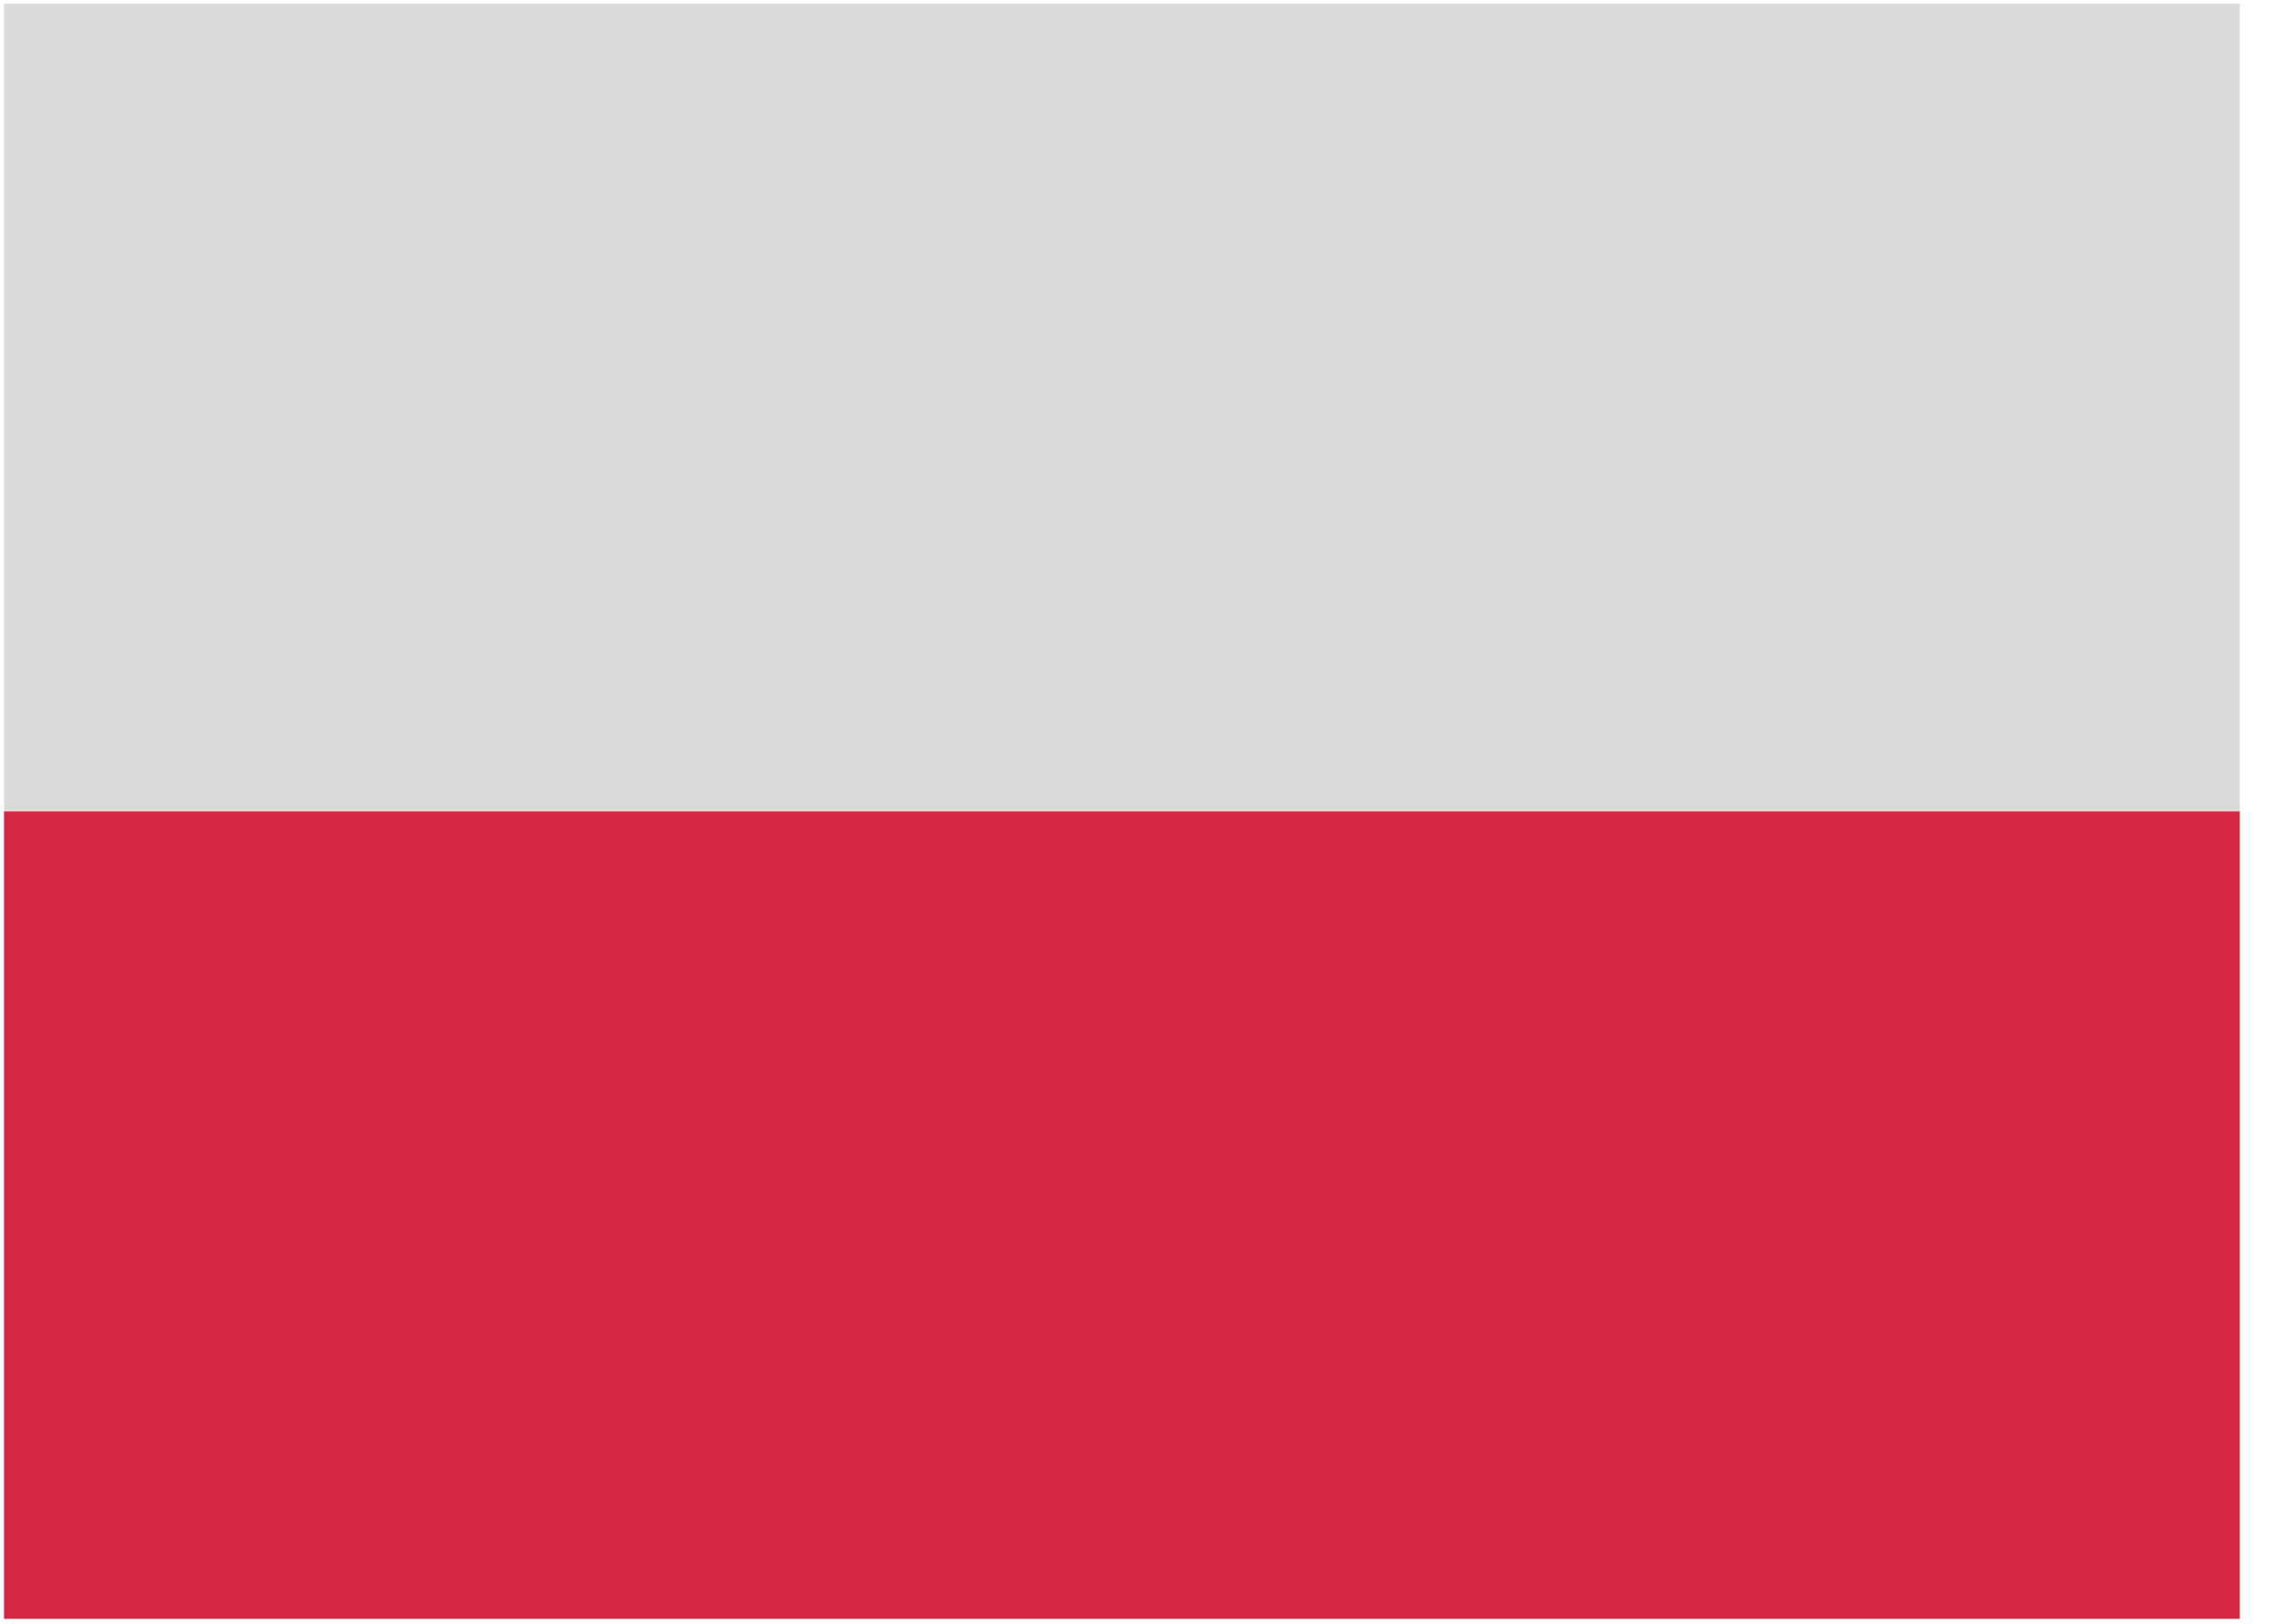
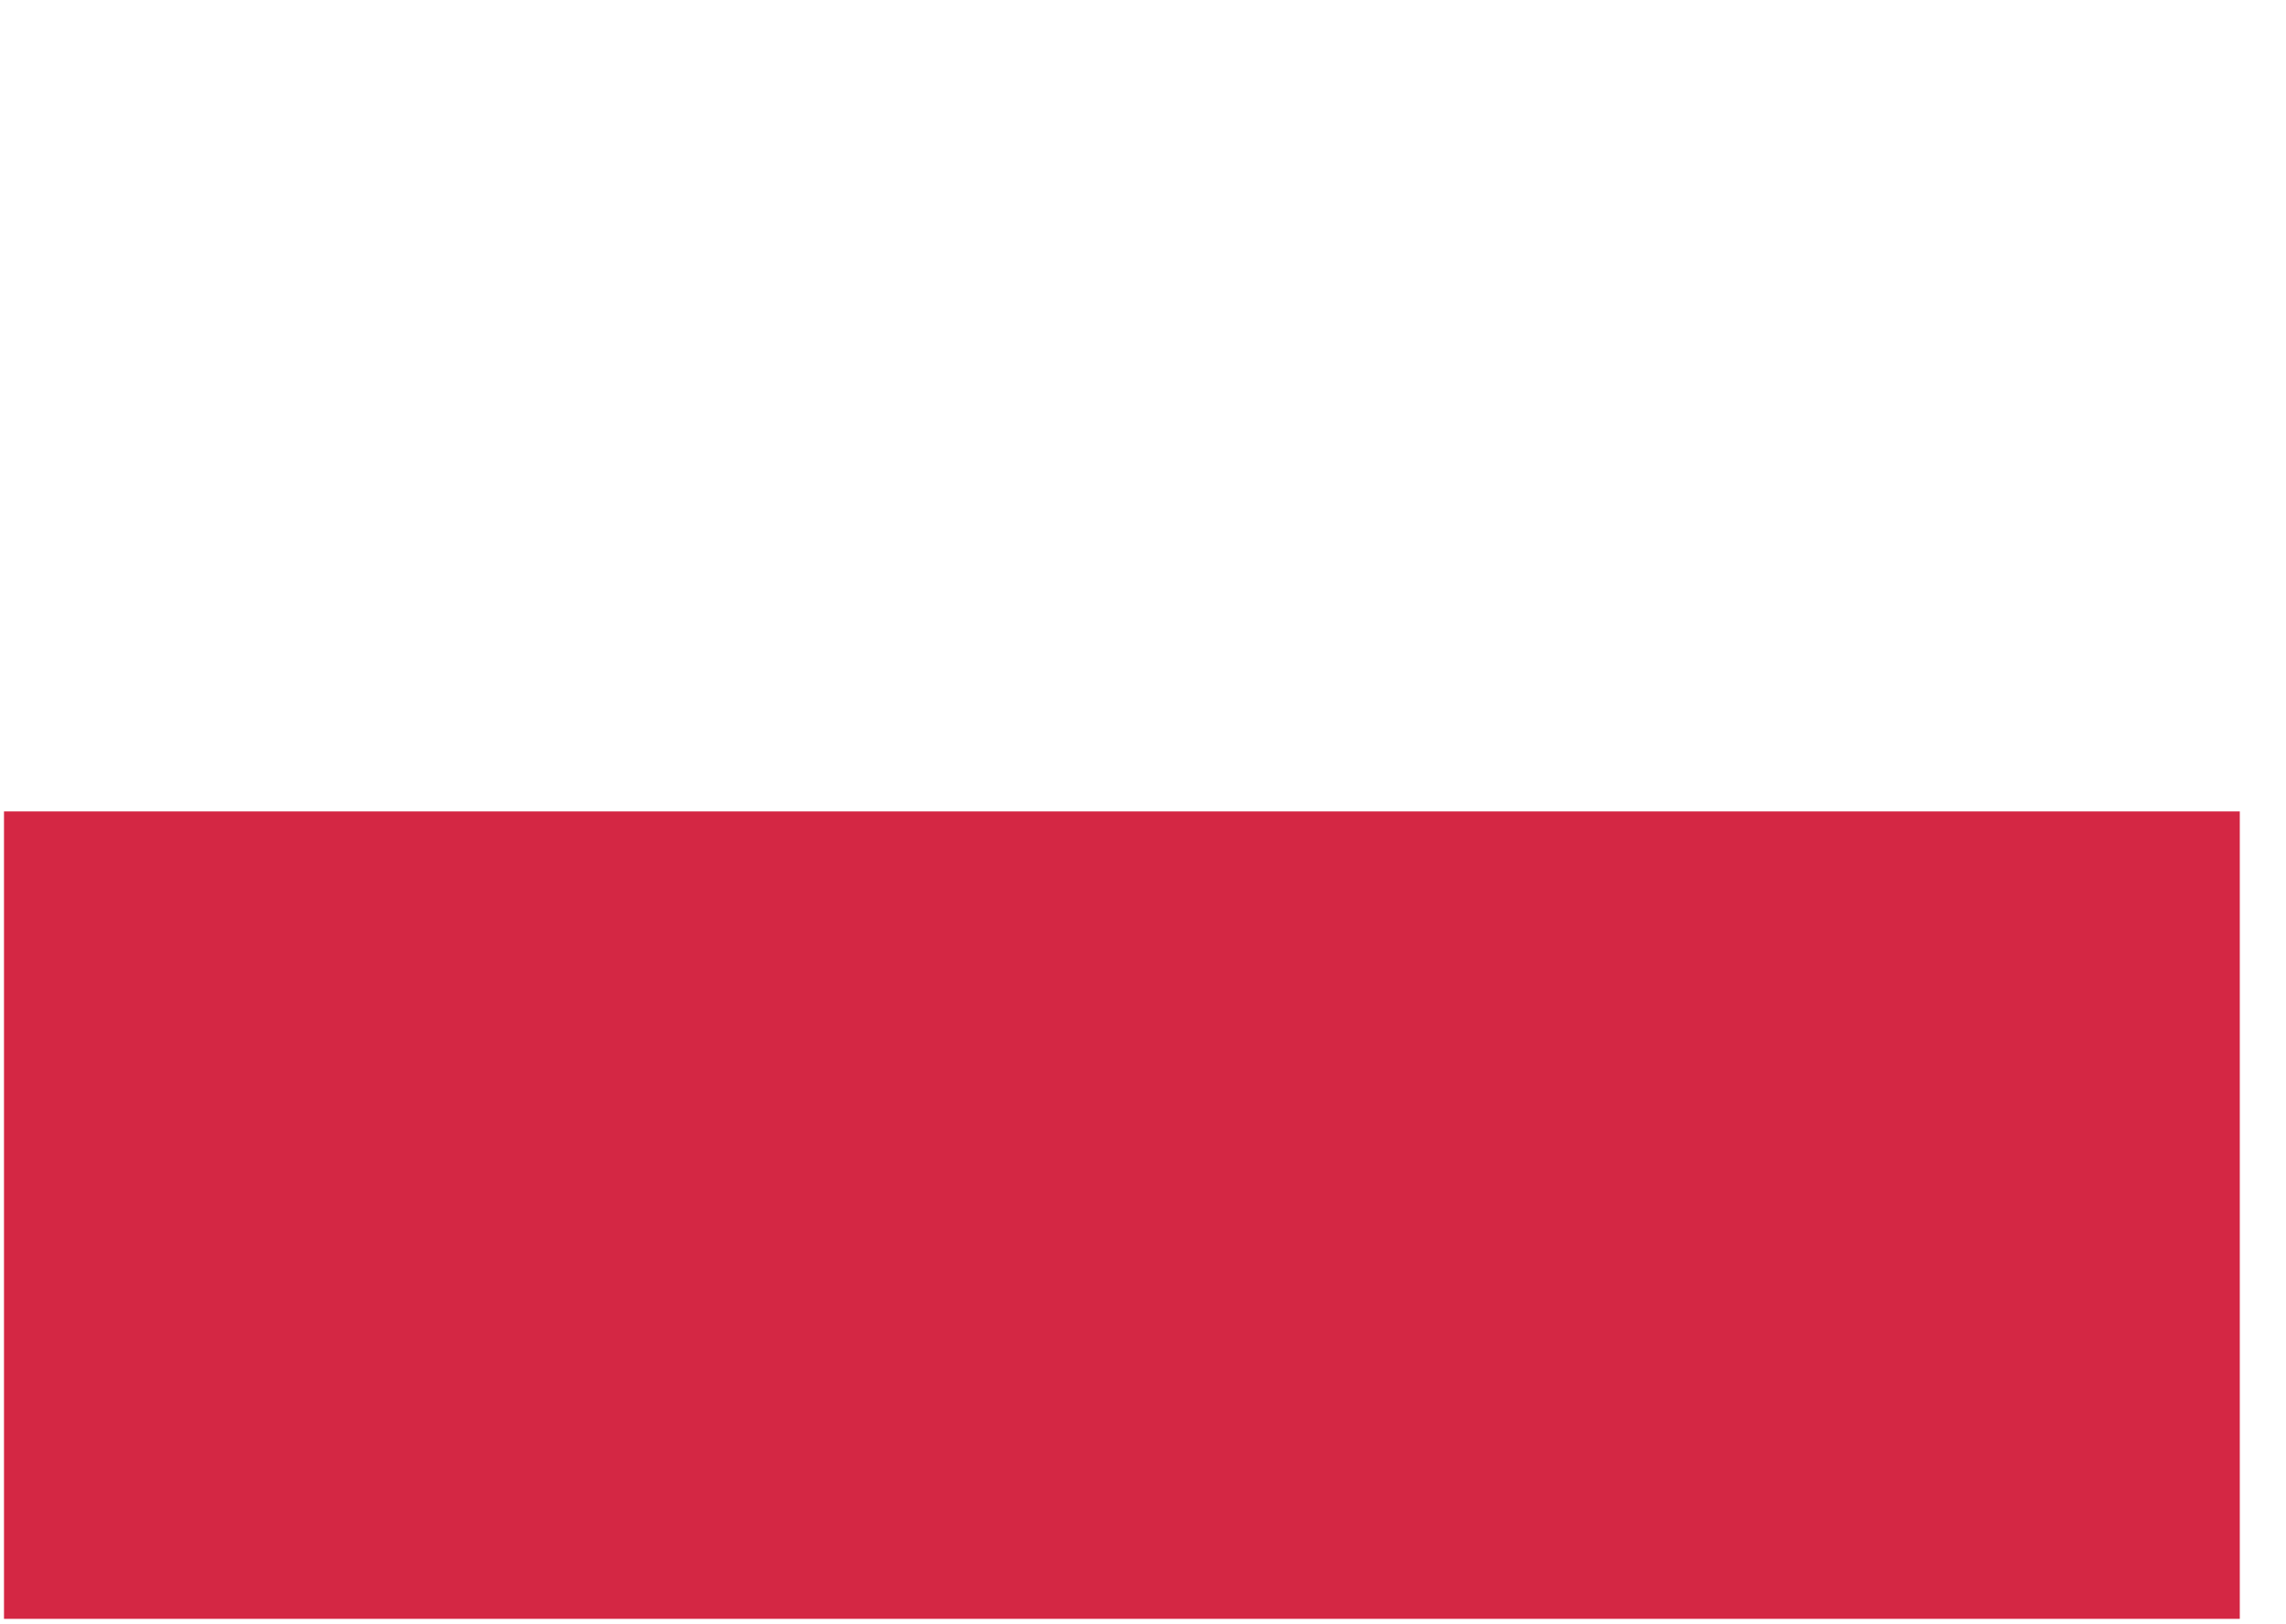
<svg xmlns="http://www.w3.org/2000/svg" width="100%" height="100%" viewBox="0 0 38 27" version="1.1" xml:space="preserve" style="fill-rule:evenodd;clip-rule:evenodd;stroke-linejoin:round;stroke-miterlimit:2;">
  <g transform="matrix(1,0,0,1,-830.4,-758.57)">
    <g transform="matrix(4.167,0,0,4.167,0,0)">
      <g transform="matrix(1,0,0,1,153.005,52.546)">
-         <rect x="46.291" y="129.511" width="8.919" height="3.222" style="fill:rgb(220,219,218);fill-rule:nonzero;" />
-       </g>
+         </g>
      <g transform="matrix(1,0,0,1,153.005,52.546)">
        <rect x="46.291" y="132.733" width="8.919" height="3.221" style="fill:rgb(212,39,68);fill-rule:nonzero;" />
      </g>
    </g>
  </g>
</svg>